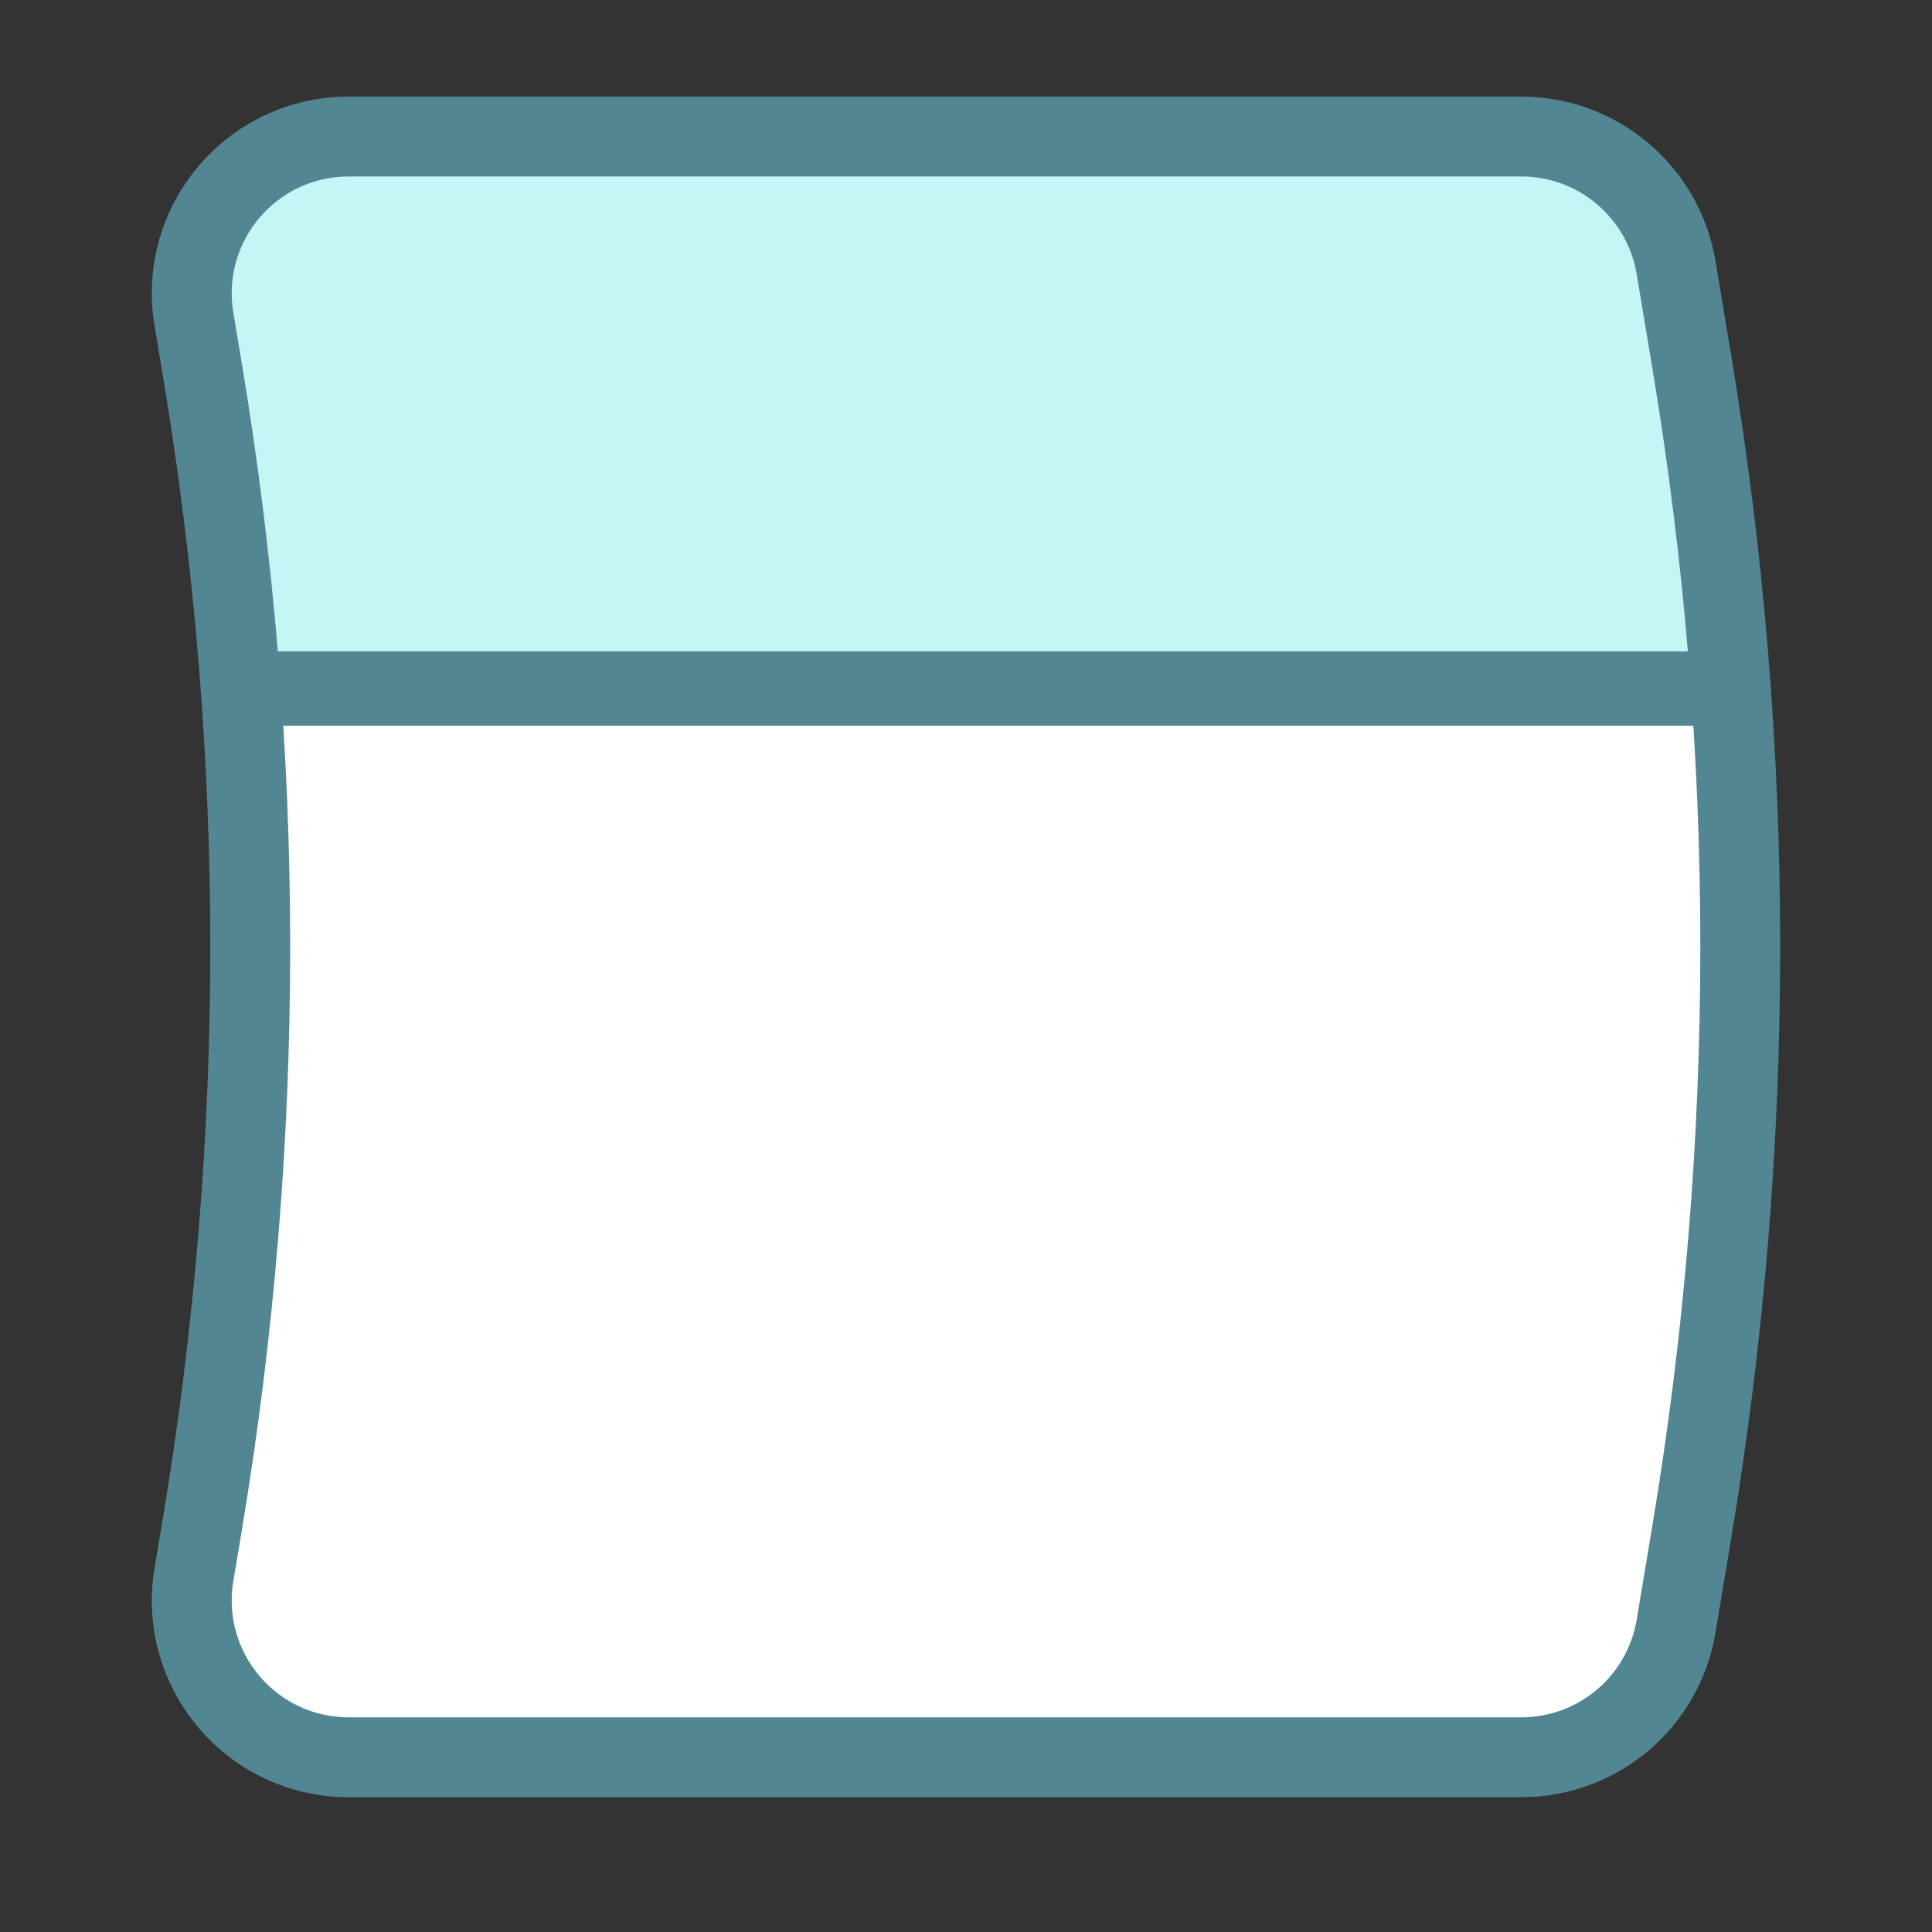
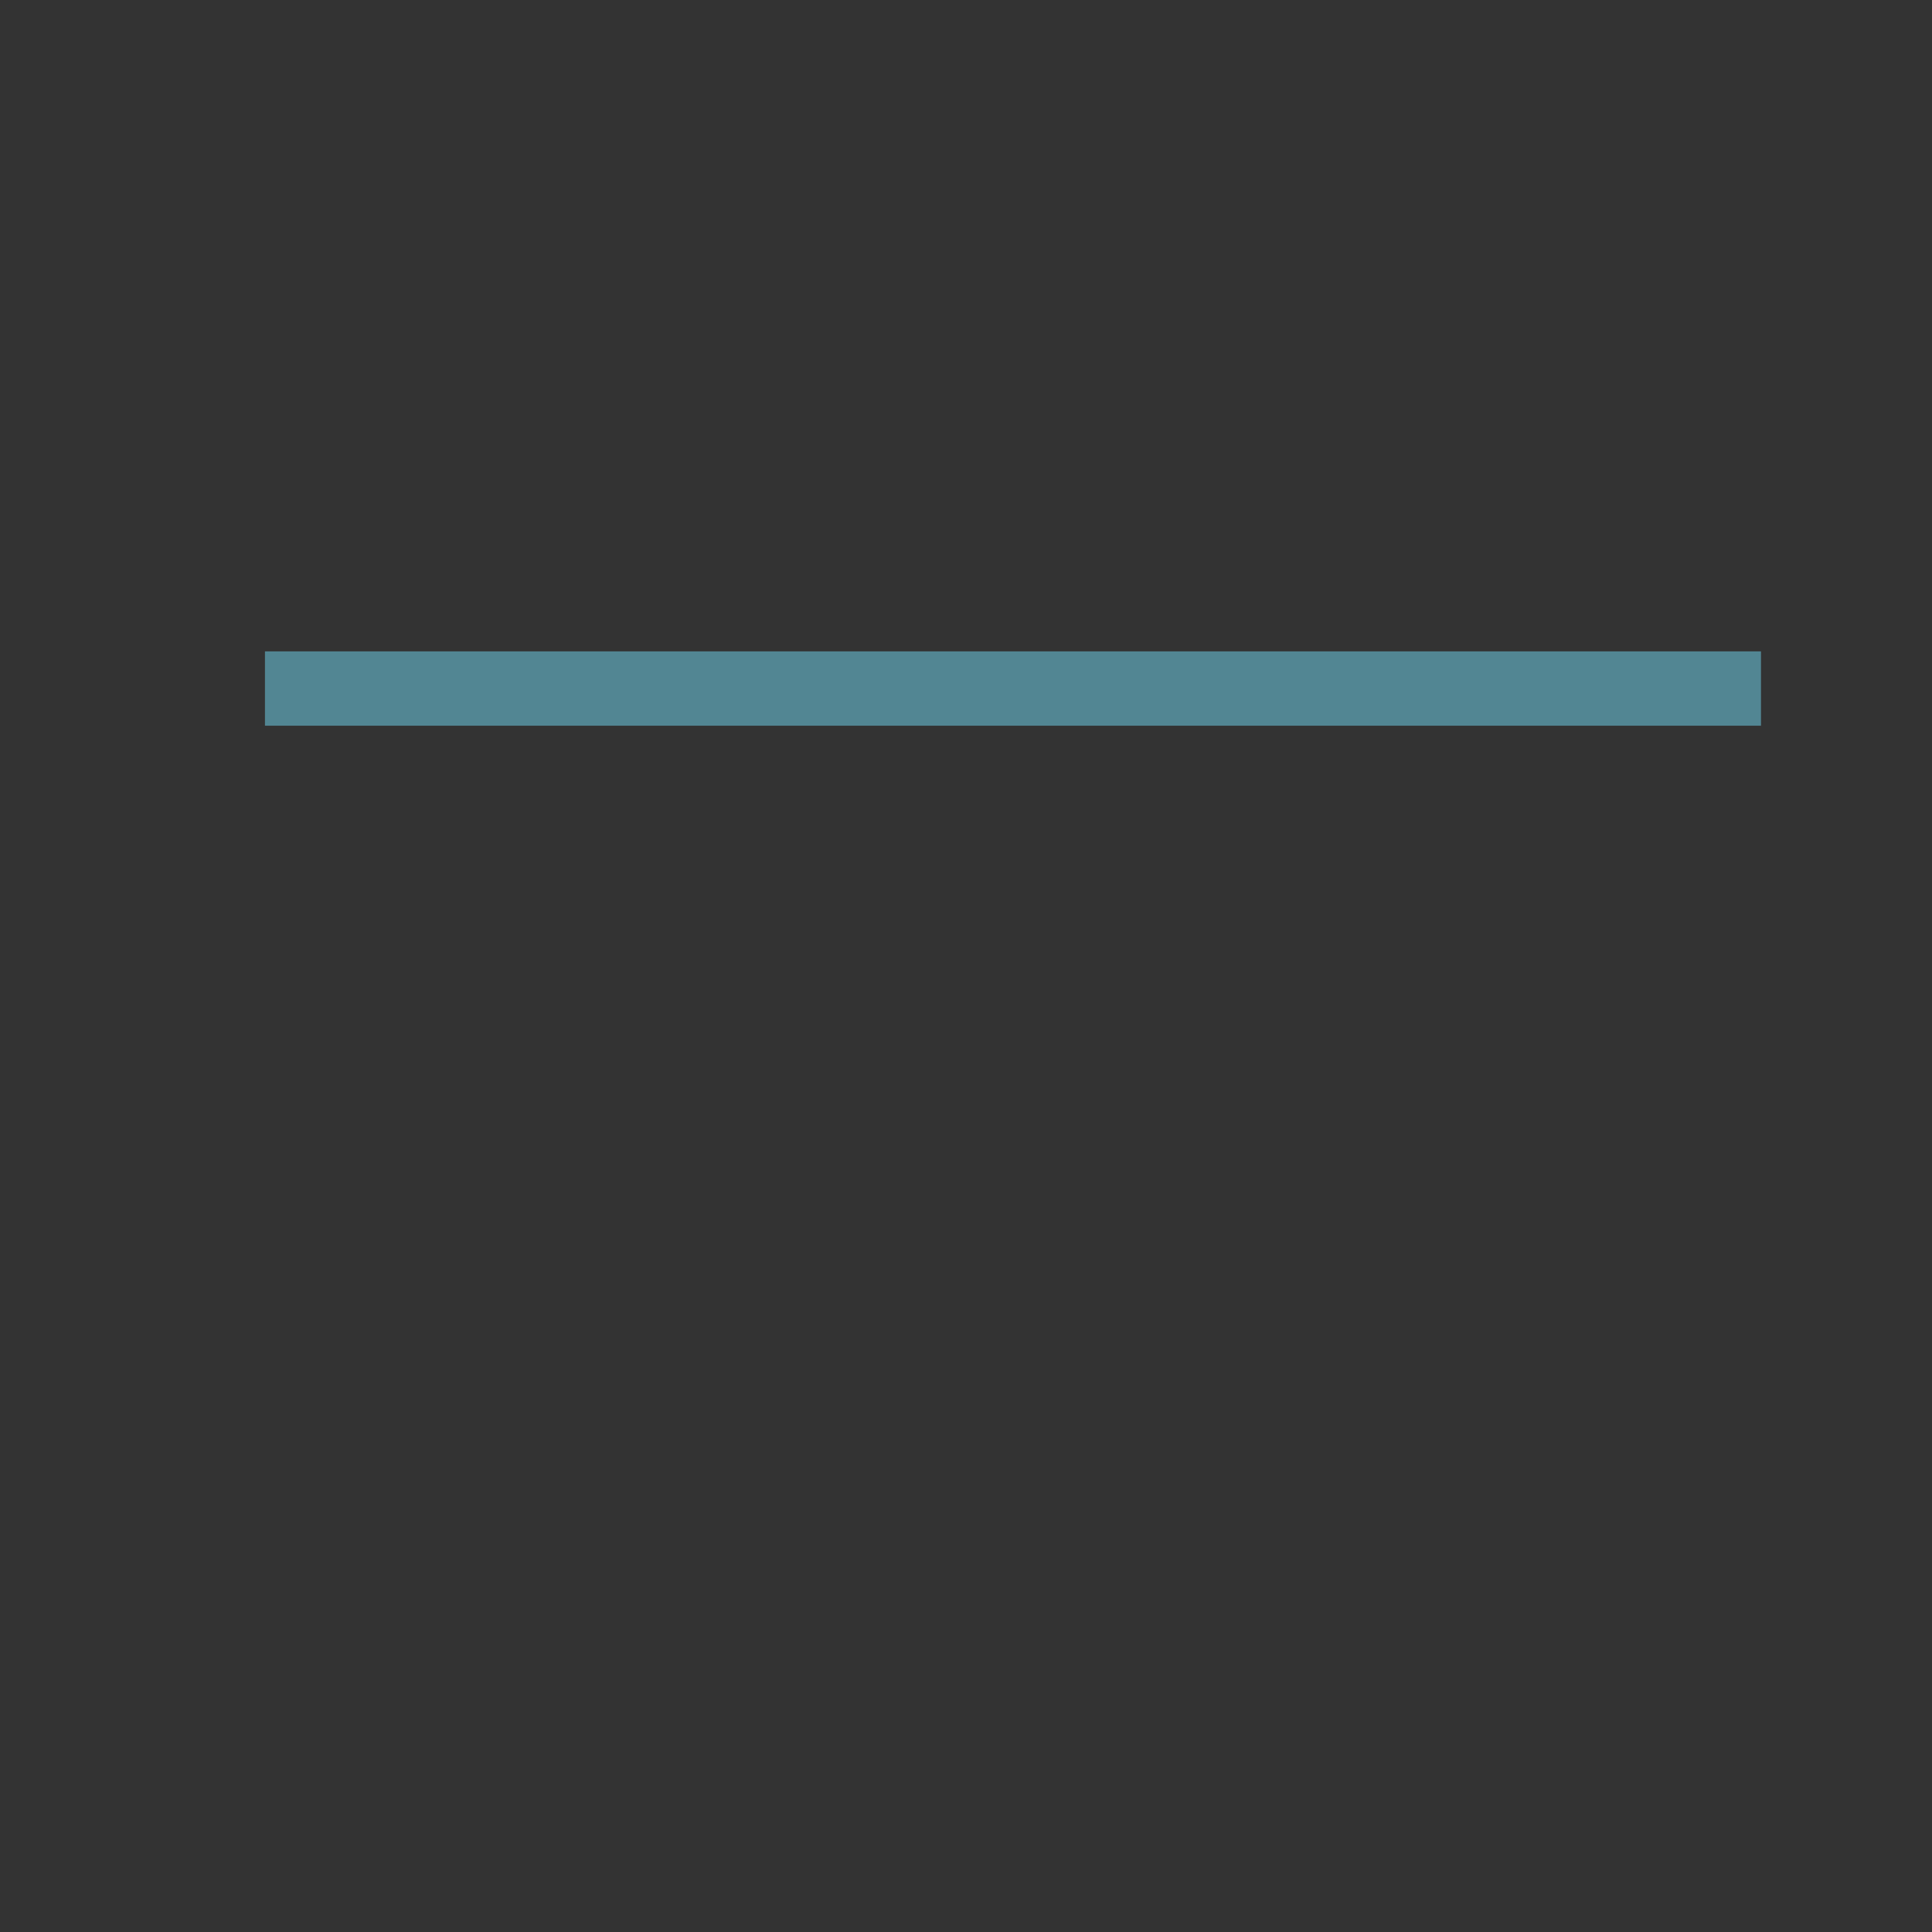
<svg xmlns="http://www.w3.org/2000/svg" width="35" height="35" viewBox="0 0 35 35" fill="none">
  <rect x="0" y="0" width="35" height="35" fill="#333333" stroke="none" />
-   <path d="M5.015 2.947H27.199H29.567L30.751 6.499L31.935 14.786L4.705 12.418L3.521 5.315L5.015 2.947Z" fill="#C5F5F5" />
-   <path d="M4.705 12.418H20.096H30.751L31.935 17.154L30.751 28.993L29.567 31.361H14.176H5.889H4.705L3.521 28.993L4.705 24.257V17.154V12.418Z" fill="white" />
-   <path fill-rule="evenodd" clip-rule="evenodd" d="M6.316 2H27.561C29.181 2 30.564 3.172 30.831 4.77L31.117 6.488C32.294 13.55 32.294 20.758 31.117 27.82L30.831 29.538C30.564 31.137 29.181 32.308 27.561 32.308H6.316C4.267 32.308 2.709 30.469 3.046 28.448L3.203 27.509C4.345 20.653 4.345 13.655 3.203 6.8L3.046 5.86C2.709 3.839 4.267 2 6.316 2ZM6.316 2.947C4.853 2.947 3.74 4.261 3.98 5.704L4.137 6.644C5.297 13.603 5.297 20.706 4.137 27.665L3.98 28.604C3.74 30.047 4.853 31.361 6.316 31.361H27.561C28.718 31.361 29.706 30.524 29.897 29.383L30.183 27.665C31.343 20.706 31.343 13.603 30.183 6.644L29.897 4.926C29.706 3.784 28.718 2.947 27.561 2.947H6.316Z" fill="#528693" stroke="#528693" stroke-width="0.5" />
  <path fill-rule="evenodd" clip-rule="evenodd" d="M31.702 12.947L5 12.947L5 12L31.702 12L31.702 12.947Z" fill="#528693" stroke="#528693" stroke-width="0.4" />
</svg>